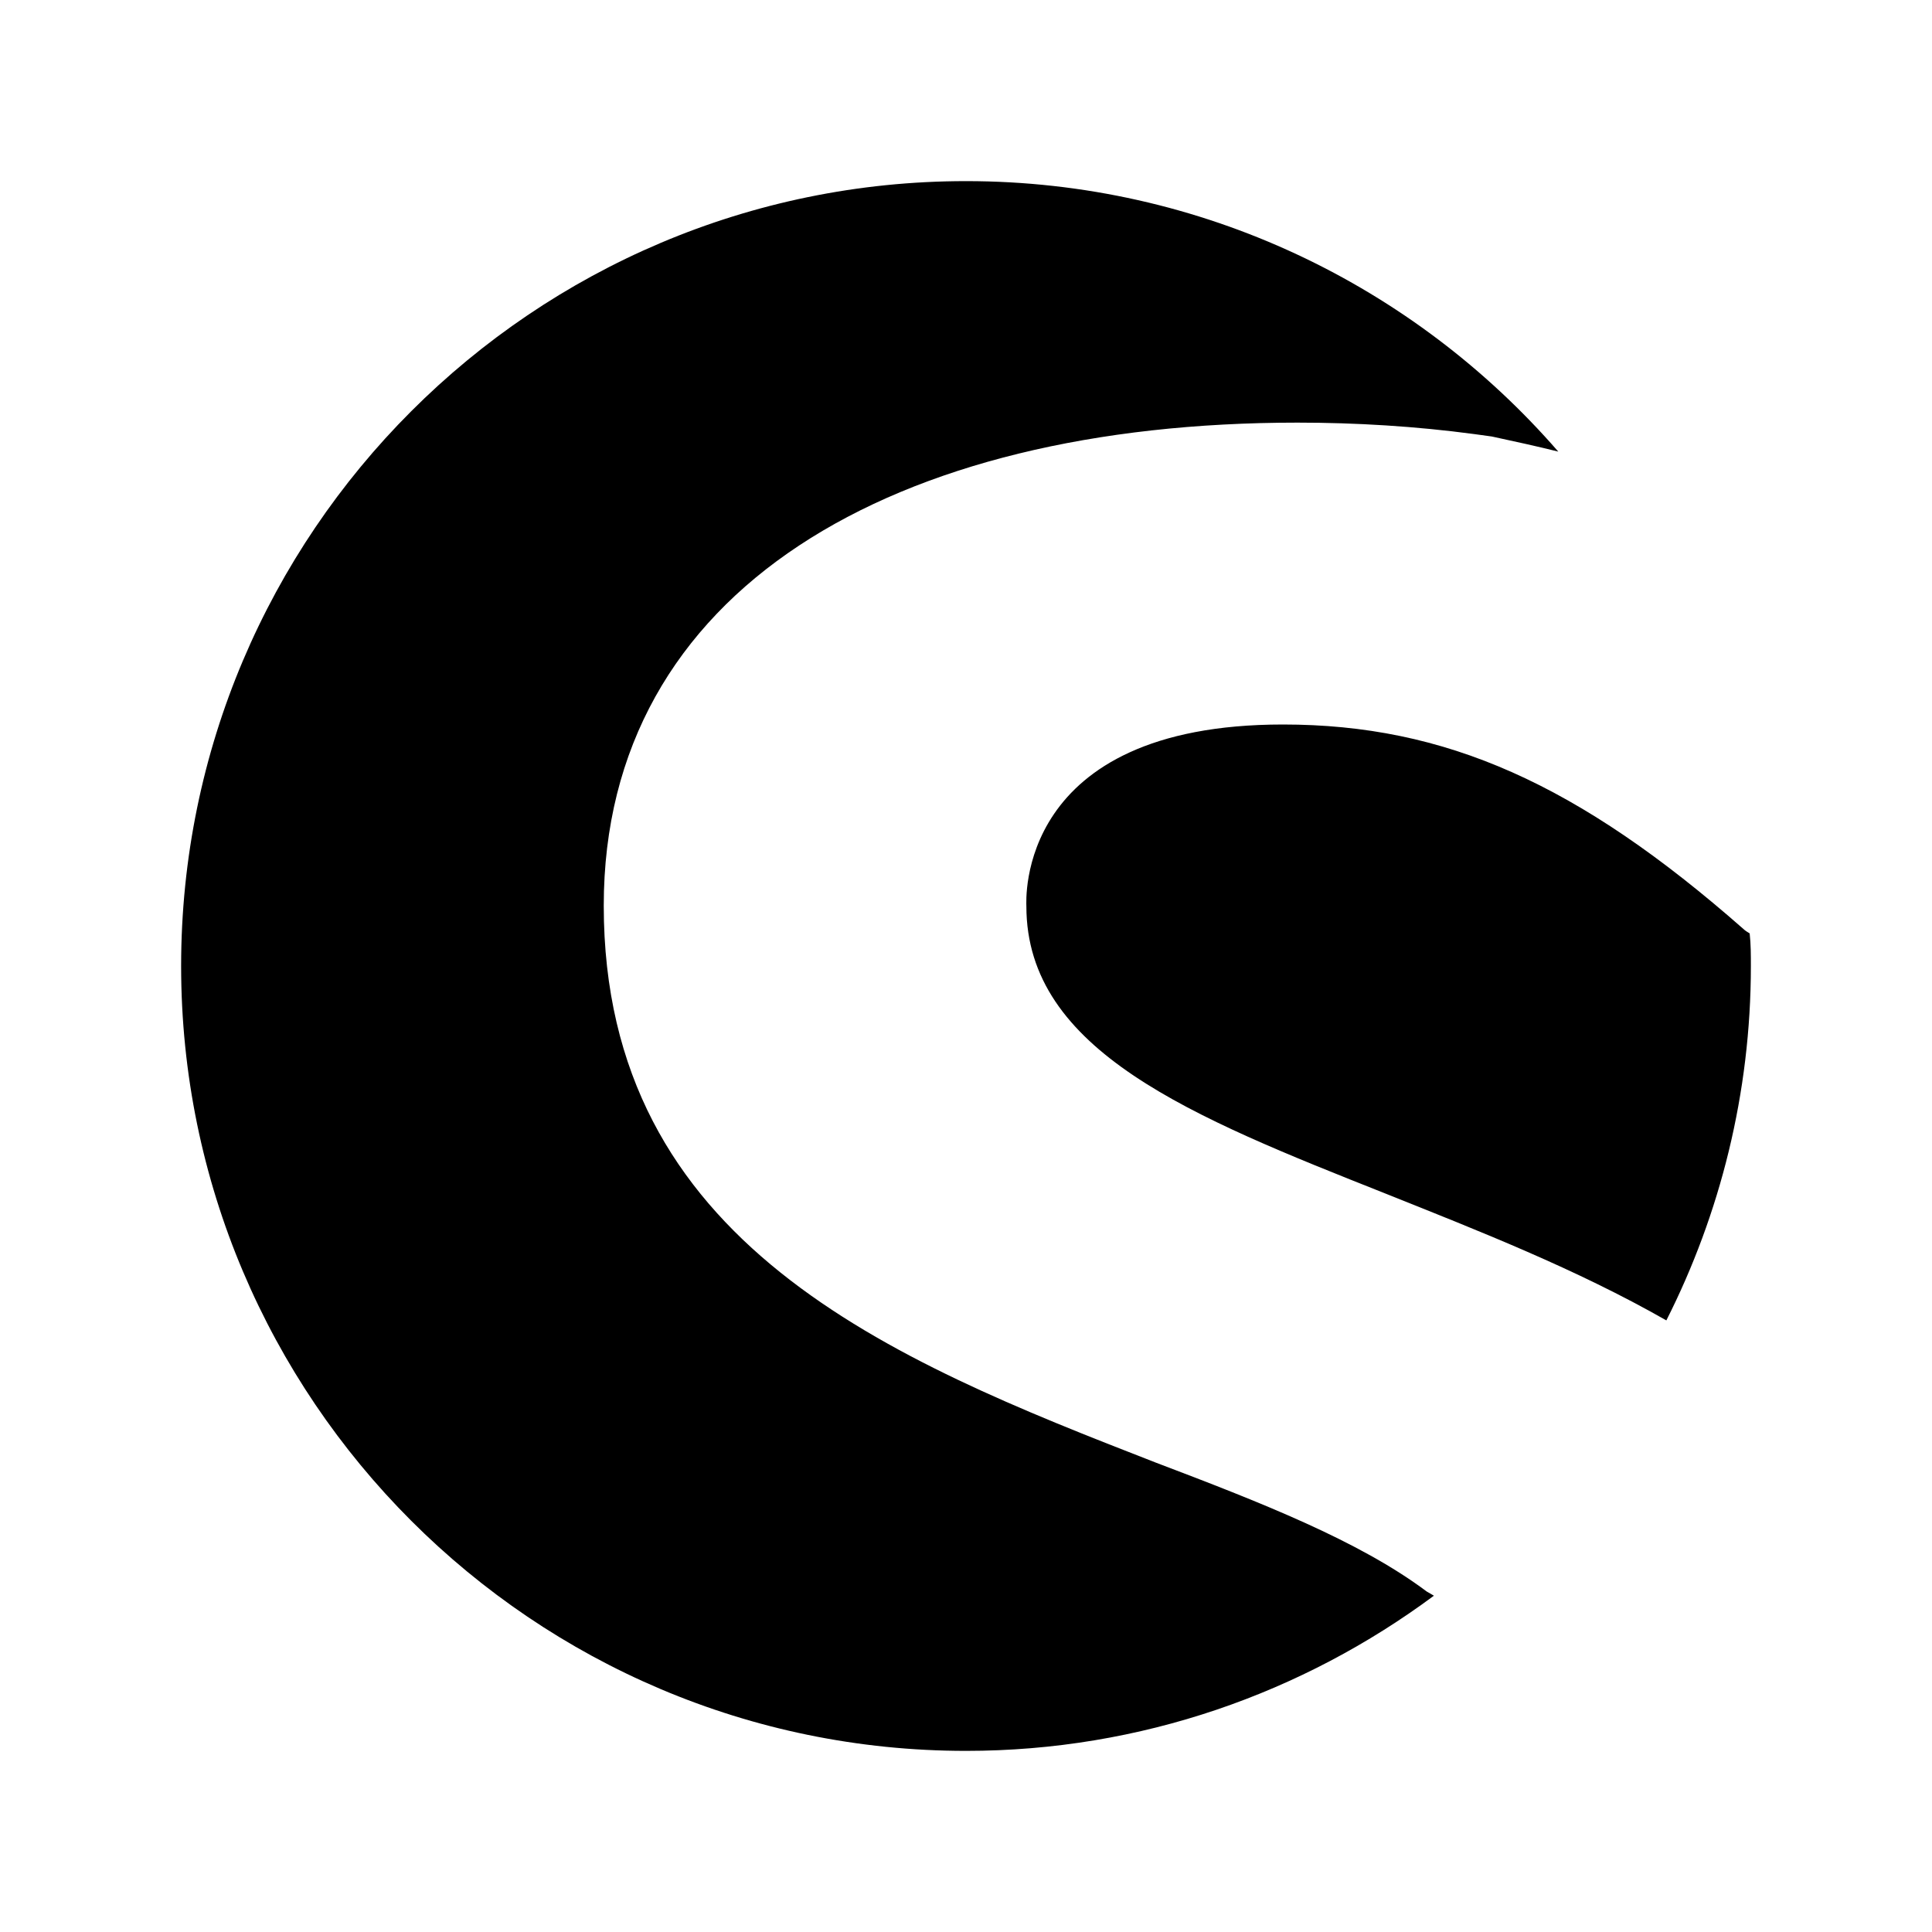
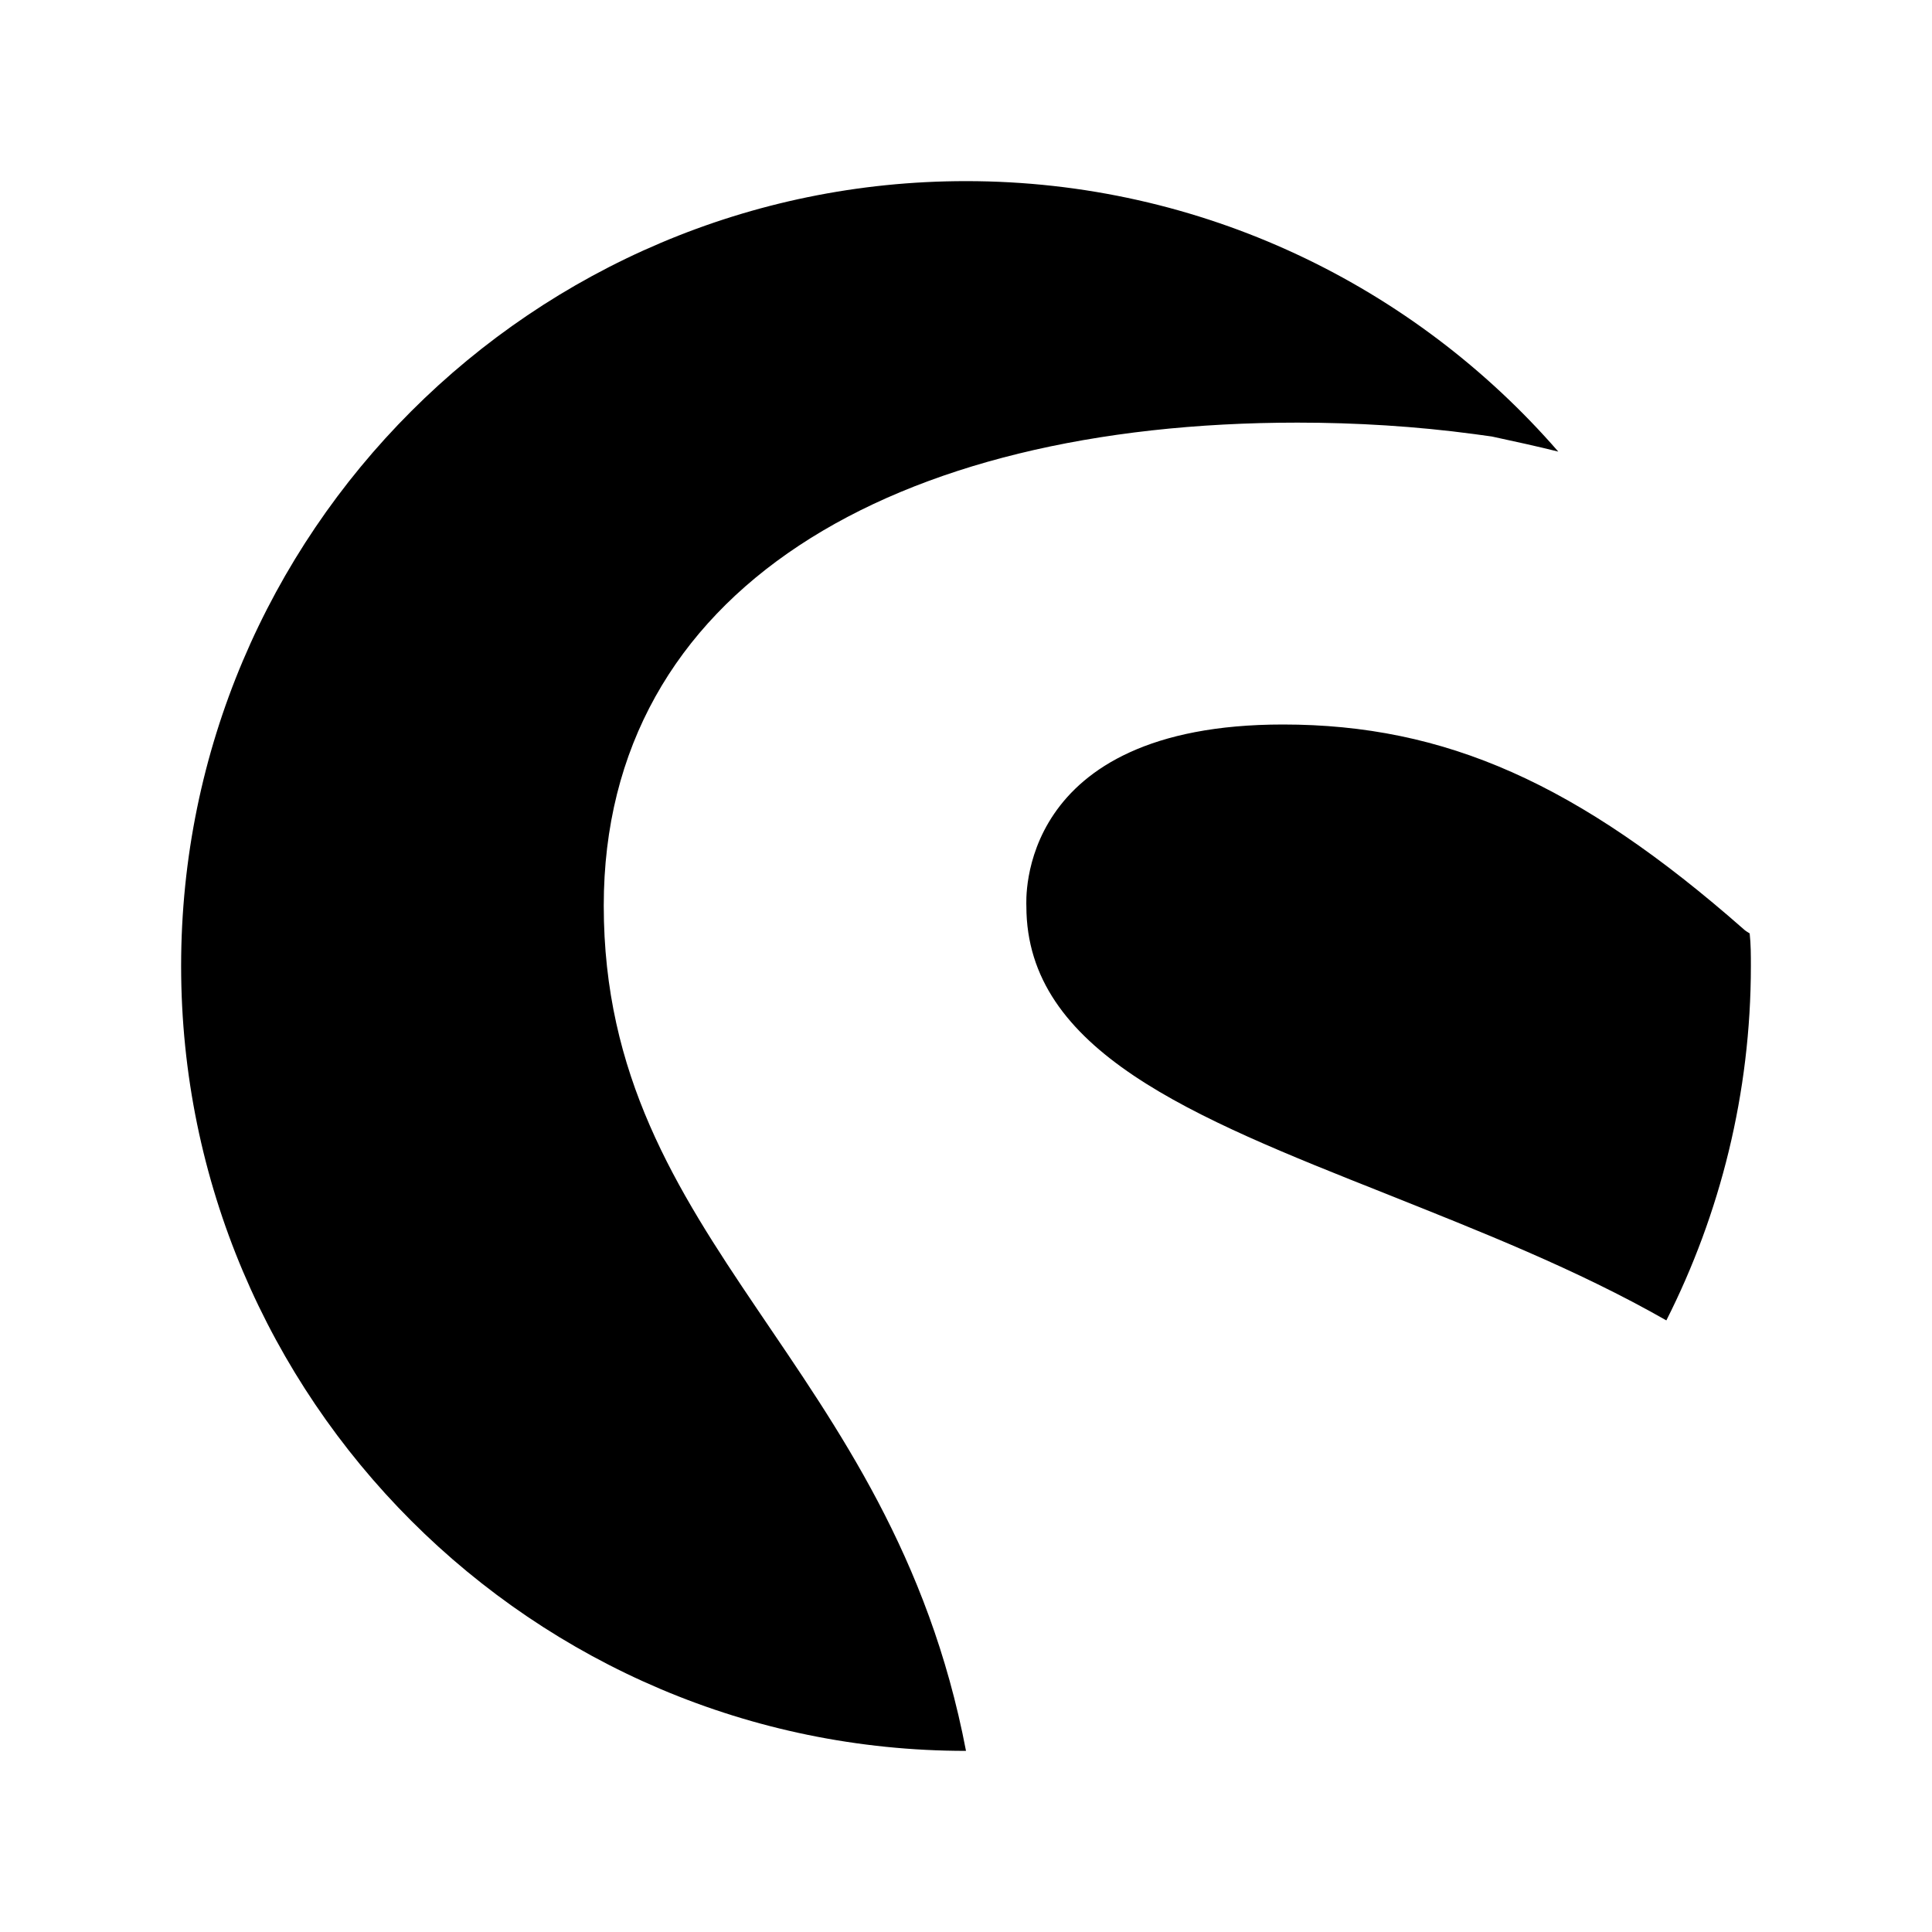
<svg xmlns="http://www.w3.org/2000/svg" viewBox="0 0 32 32" width="60" height="60">
-   <path d="M16 3C8.83 3 3 8.83 3 16s5.83 13 13 13c2.9 0 5.58-.96 7.75-2.57-.03-.02-.07-.04-.12-.07-1.12-.84-2.76-1.48-4.5-2.14C14.76 22.52 10 20.61 10 15c0-5.24 4.8-8 11.49-8 .97 0 1.96.06 2.93.19l.29.04c.37.08.74.16 1.1.25C23.43 4.74 19.91 3 16 3zm5.25 9C16.81 12 17 14.94 17 15.01c0 2.4 2.75 3.49 5.95 4.76 1.55.62 3.16 1.25 4.65 2.1.89-1.76 1.4-3.76 1.4-5.87 0-.18 0-.36-.02-.54-.03-.02-.07-.04-.1-.07-2.74-2.41-4.94-3.39-7.63-3.39z" />
+   <path d="M16 3C8.83 3 3 8.83 3 16s5.83 13 13 13C14.76 22.52 10 20.61 10 15c0-5.24 4.8-8 11.49-8 .97 0 1.96.06 2.93.19l.29.04c.37.08.74.16 1.1.25C23.43 4.74 19.91 3 16 3zm5.25 9C16.81 12 17 14.94 17 15.01c0 2.4 2.75 3.49 5.95 4.76 1.55.62 3.16 1.25 4.65 2.1.89-1.76 1.4-3.76 1.4-5.87 0-.18 0-.36-.02-.54-.03-.02-.07-.04-.1-.07-2.74-2.41-4.94-3.39-7.63-3.39z" />
</svg>